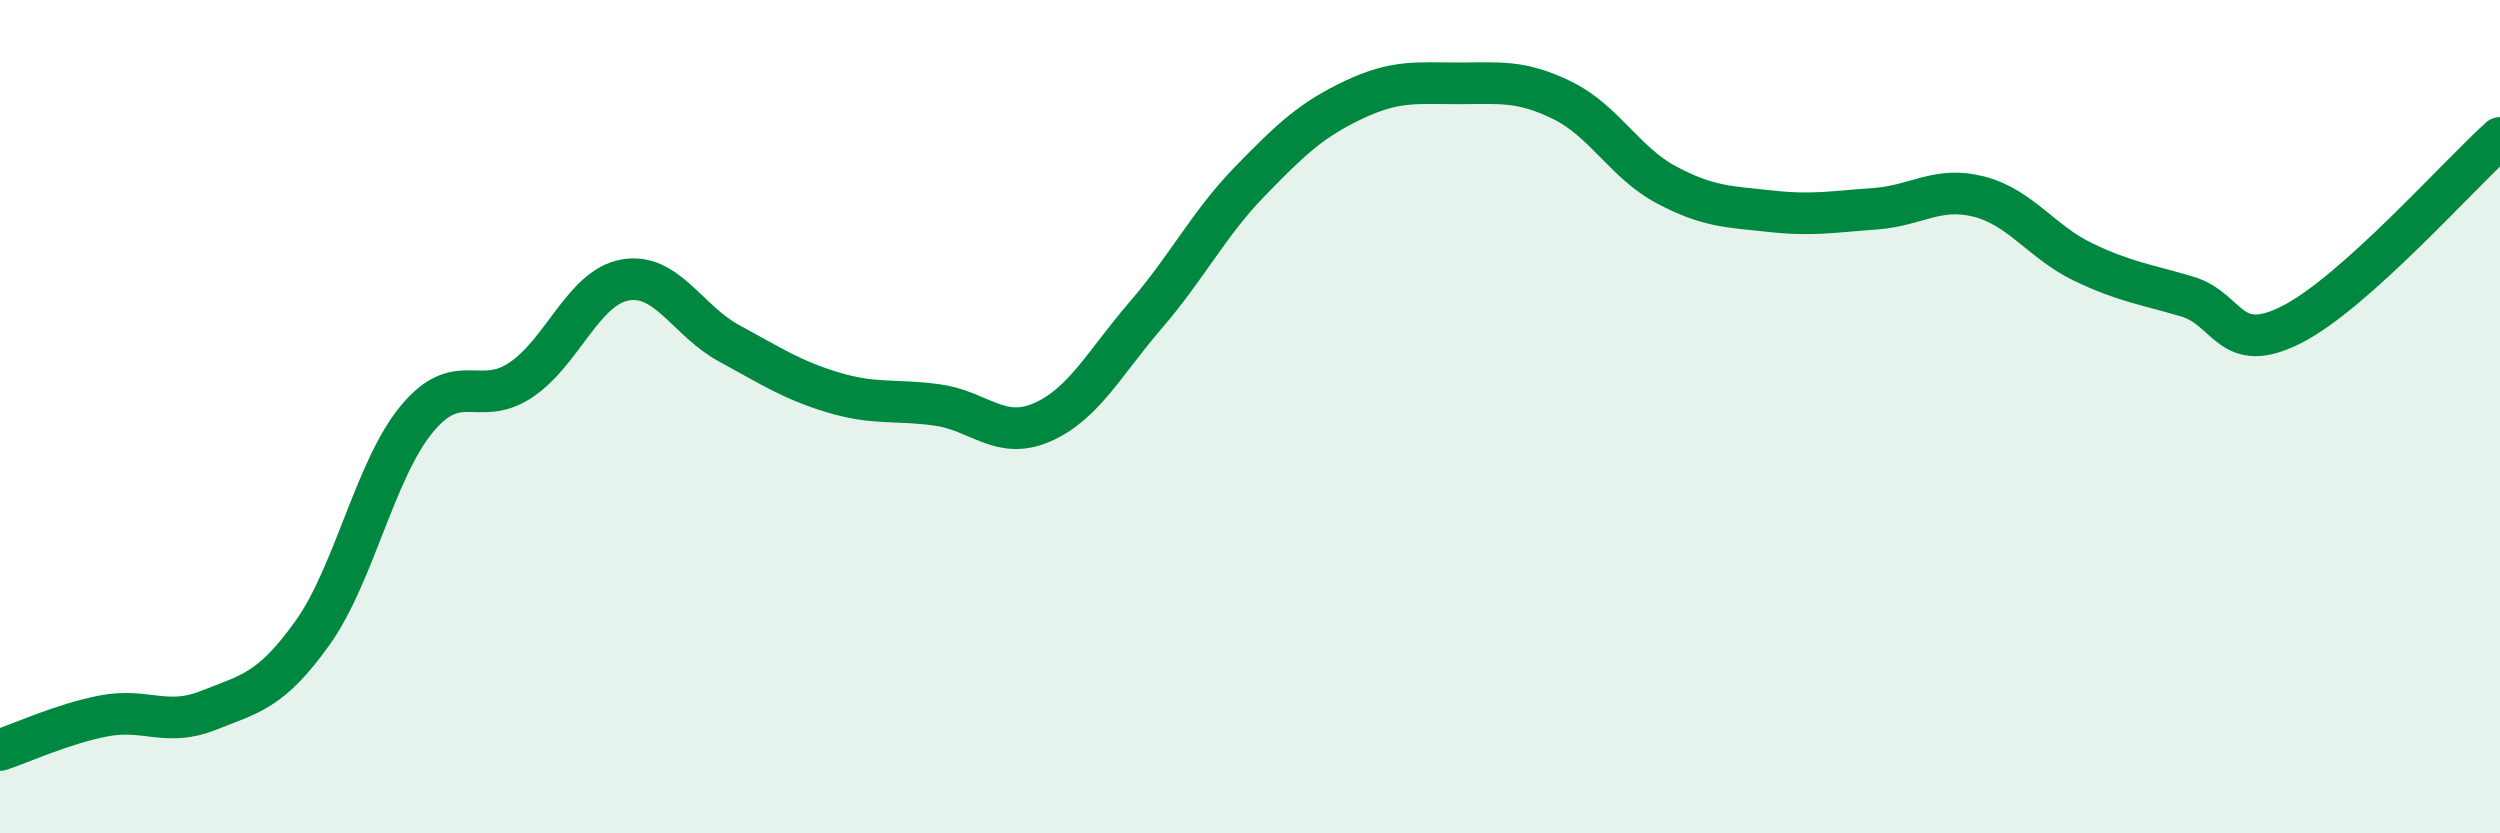
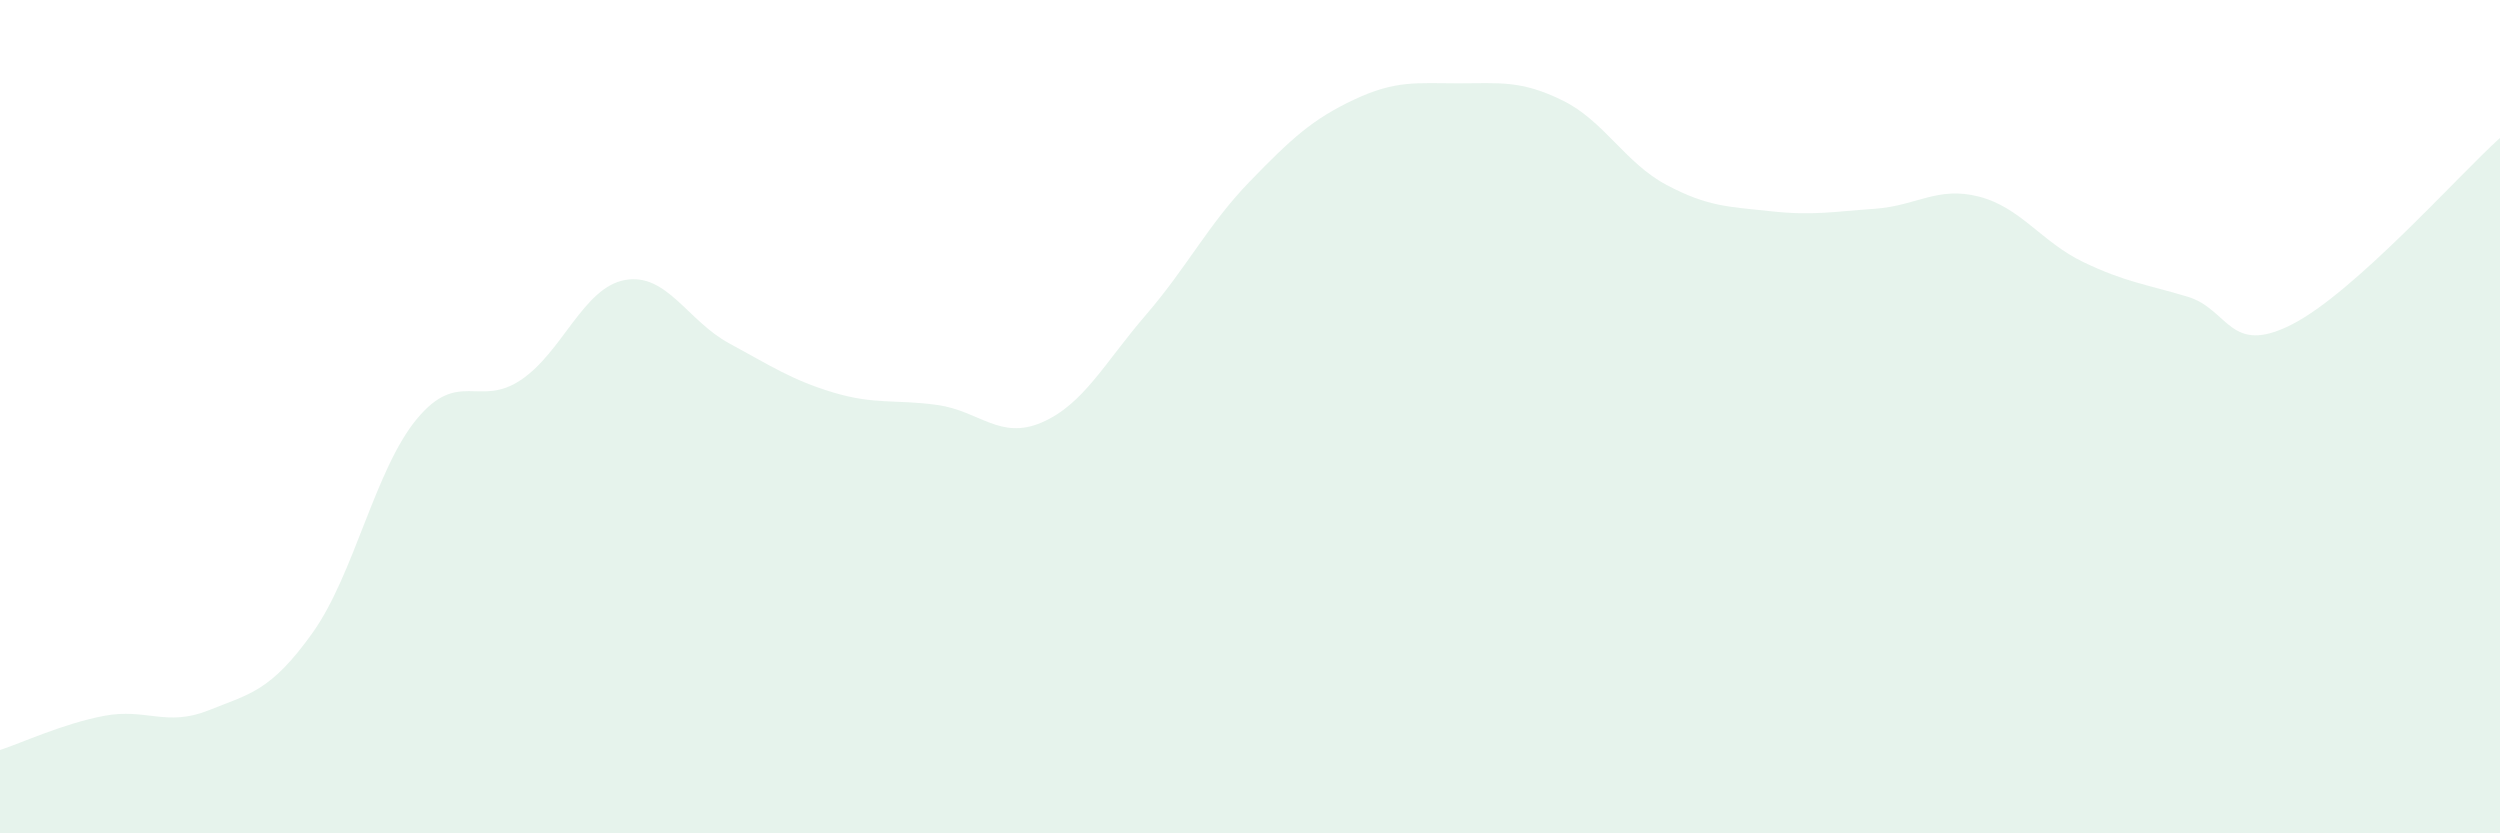
<svg xmlns="http://www.w3.org/2000/svg" width="60" height="20" viewBox="0 0 60 20">
  <path d="M 0,18 C 0.5,17.84 1.5,17.37 2.5,17.18 C 3.5,16.99 4,17.45 5,17.05 C 6,16.65 6.5,16.59 7.5,15.19 C 8.5,13.79 9,11.27 10,10.06 C 11,8.85 11.5,9.79 12.5,9.12 C 13.5,8.45 14,6.9 15,6.72 C 16,6.54 16.5,7.7 17.5,8.24 C 18.5,8.78 19,9.12 20,9.42 C 21,9.72 21.5,9.58 22.5,9.72 C 23.5,9.86 24,10.57 25,10.14 C 26,9.71 26.5,8.72 27.5,7.56 C 28.5,6.4 29,5.38 30,4.35 C 31,3.32 31.5,2.86 32.5,2.39 C 33.5,1.92 34,2 35,2 C 36,2 36.5,1.92 37.5,2.41 C 38.5,2.9 39,3.91 40,4.44 C 41,4.97 41.5,4.96 42.5,5.07 C 43.5,5.18 44,5.08 45,5.01 C 46,4.94 46.5,4.46 47.5,4.72 C 48.5,4.98 49,5.81 50,6.29 C 51,6.77 51.5,6.82 52.5,7.12 C 53.5,7.42 53.5,8.55 55,7.79 C 56.5,7.03 59,4.21 60,3.31L60 20L0 20Z" fill="#008740" opacity="0.1" stroke-linecap="round" stroke-linejoin="round" />
-   <path d="M 0,18 C 0.5,17.84 1.5,17.37 2.5,17.18 C 3.5,16.99 4,17.45 5,17.05 C 6,16.65 6.5,16.59 7.5,15.19 C 8.5,13.79 9,11.27 10,10.06 C 11,8.85 11.5,9.79 12.5,9.12 C 13.5,8.45 14,6.9 15,6.72 C 16,6.54 16.5,7.7 17.5,8.24 C 18.5,8.78 19,9.12 20,9.42 C 21,9.72 21.5,9.58 22.5,9.72 C 23.5,9.86 24,10.57 25,10.14 C 26,9.71 26.5,8.72 27.5,7.56 C 28.5,6.4 29,5.38 30,4.35 C 31,3.32 31.5,2.86 32.5,2.39 C 33.5,1.92 34,2 35,2 C 36,2 36.5,1.92 37.5,2.41 C 38.5,2.9 39,3.91 40,4.44 C 41,4.97 41.5,4.96 42.5,5.07 C 43.5,5.18 44,5.08 45,5.01 C 46,4.94 46.5,4.46 47.5,4.72 C 48.5,4.98 49,5.81 50,6.29 C 51,6.77 51.5,6.82 52.5,7.12 C 53.5,7.42 53.5,8.55 55,7.79 C 56.5,7.03 59,4.21 60,3.31" stroke="#008740" stroke-width="1" fill="none" stroke-linecap="round" stroke-linejoin="round" />
</svg>